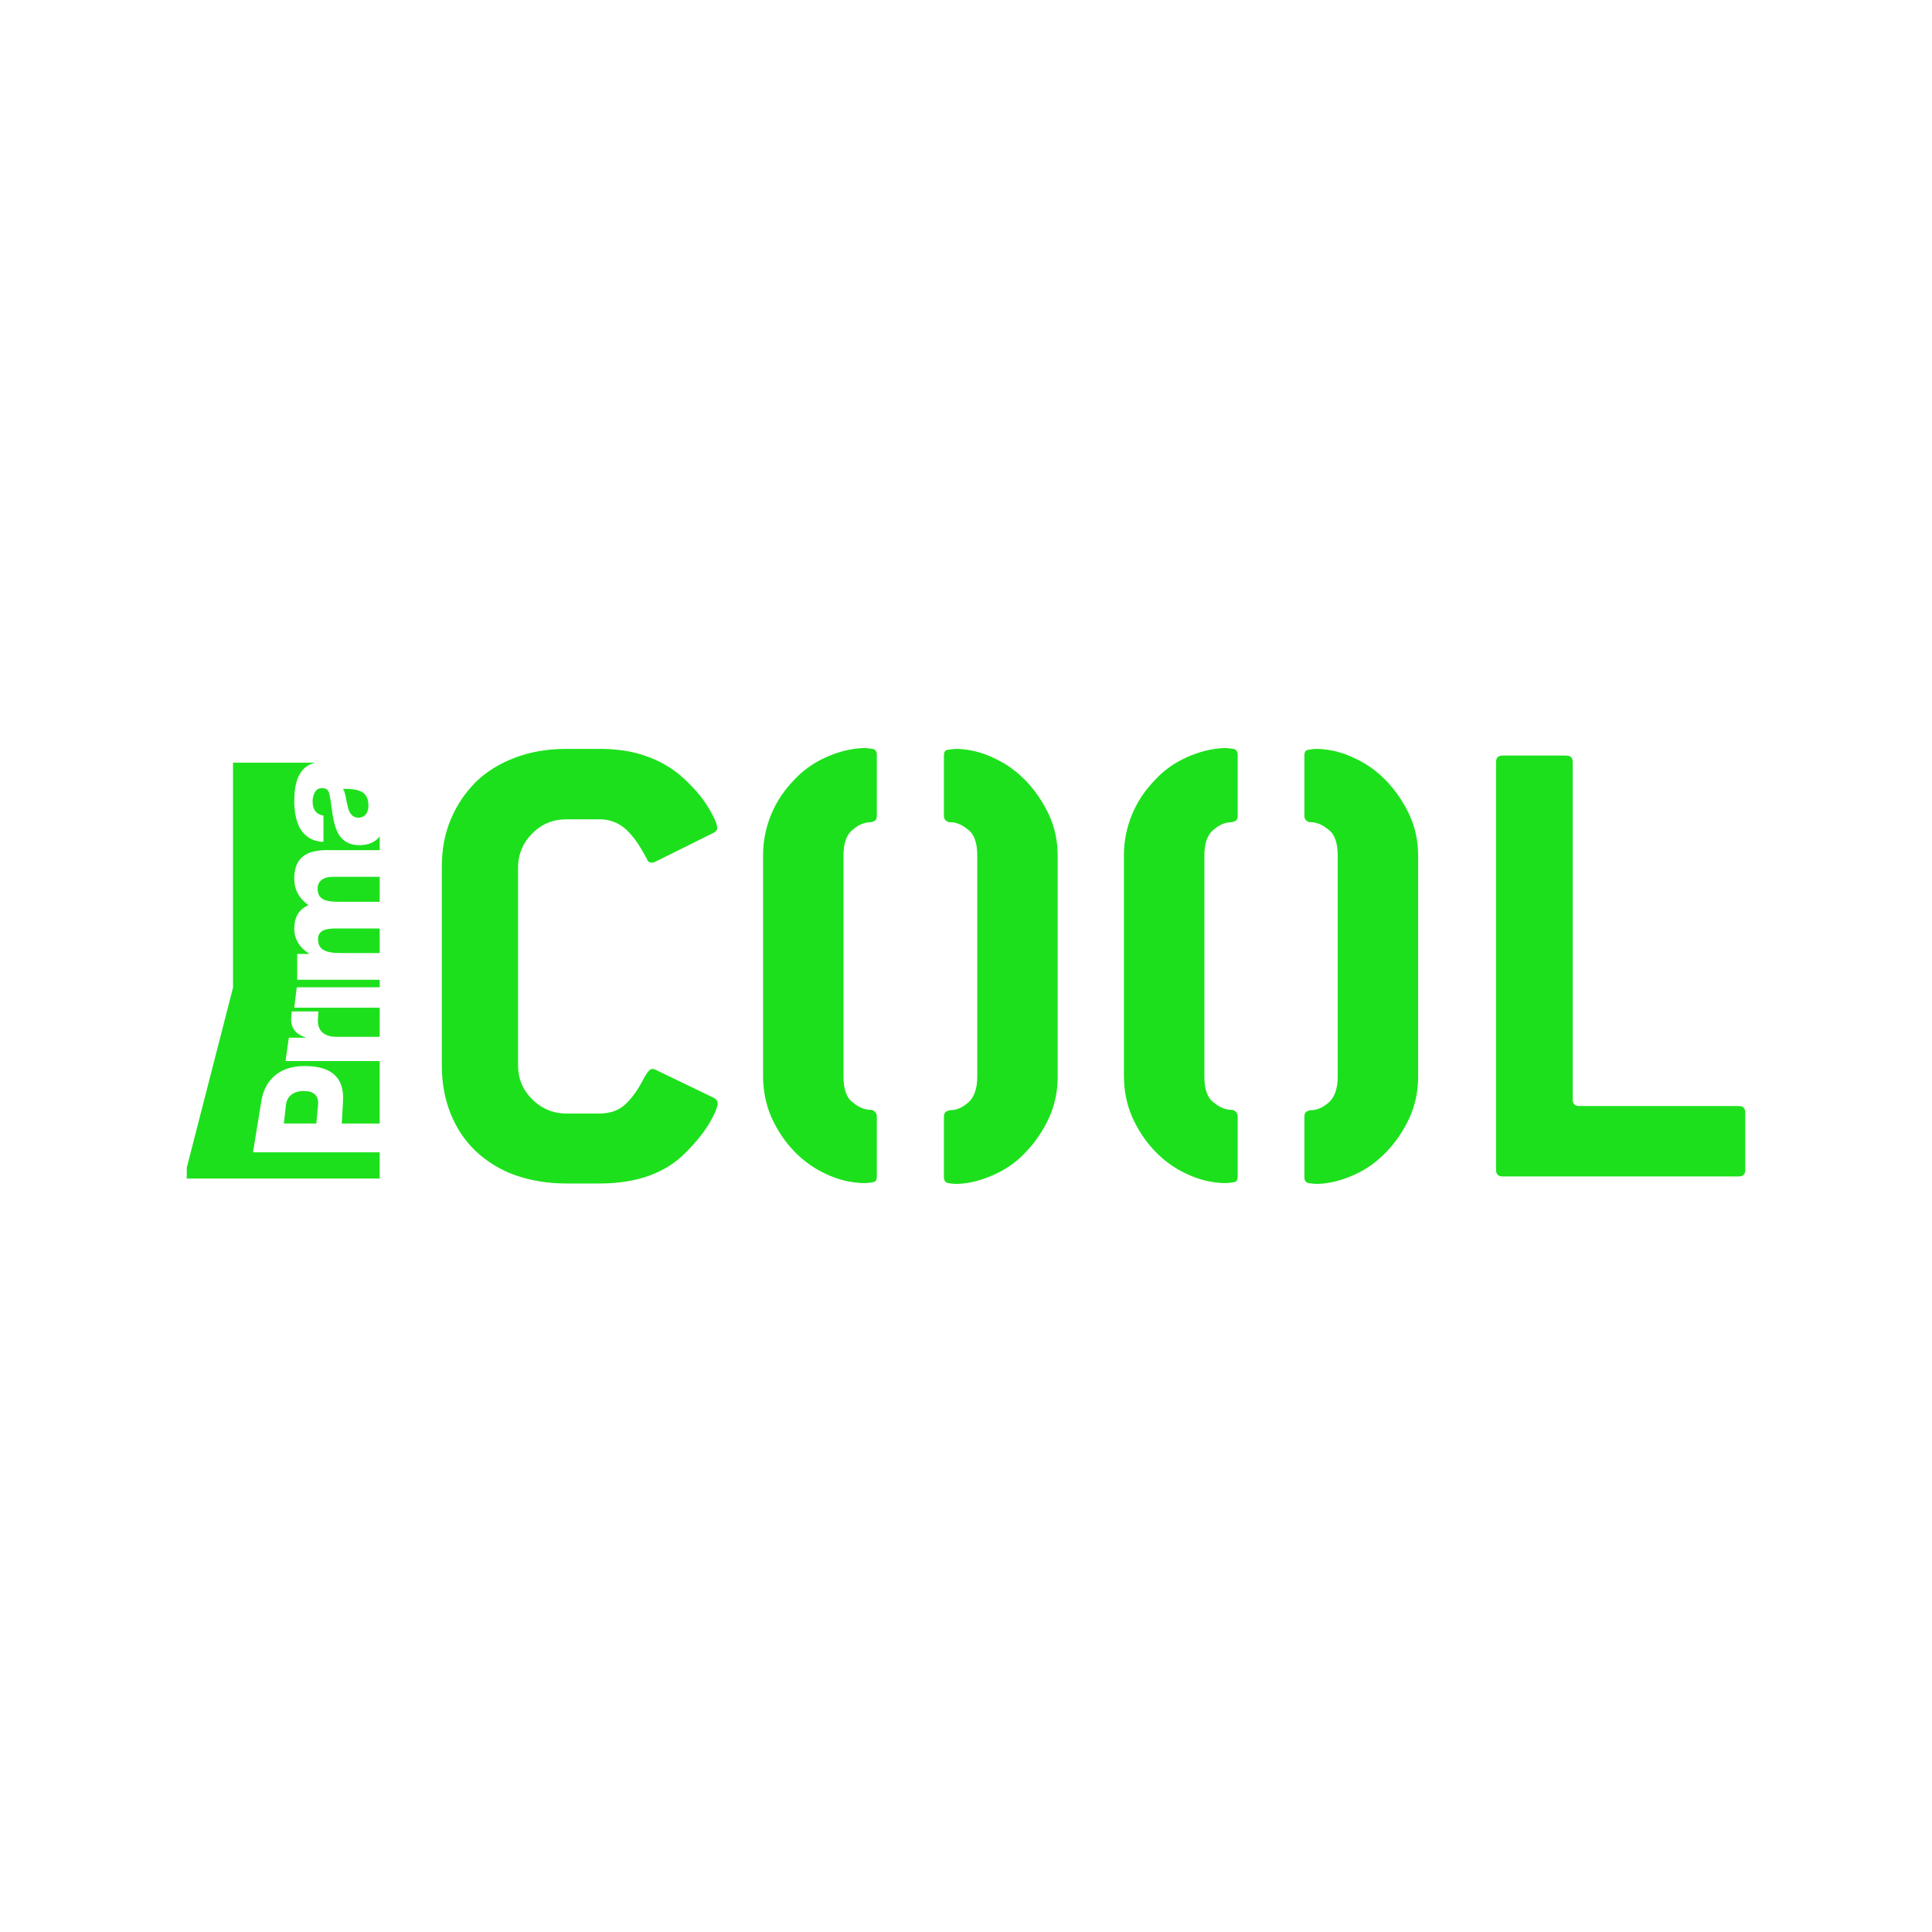
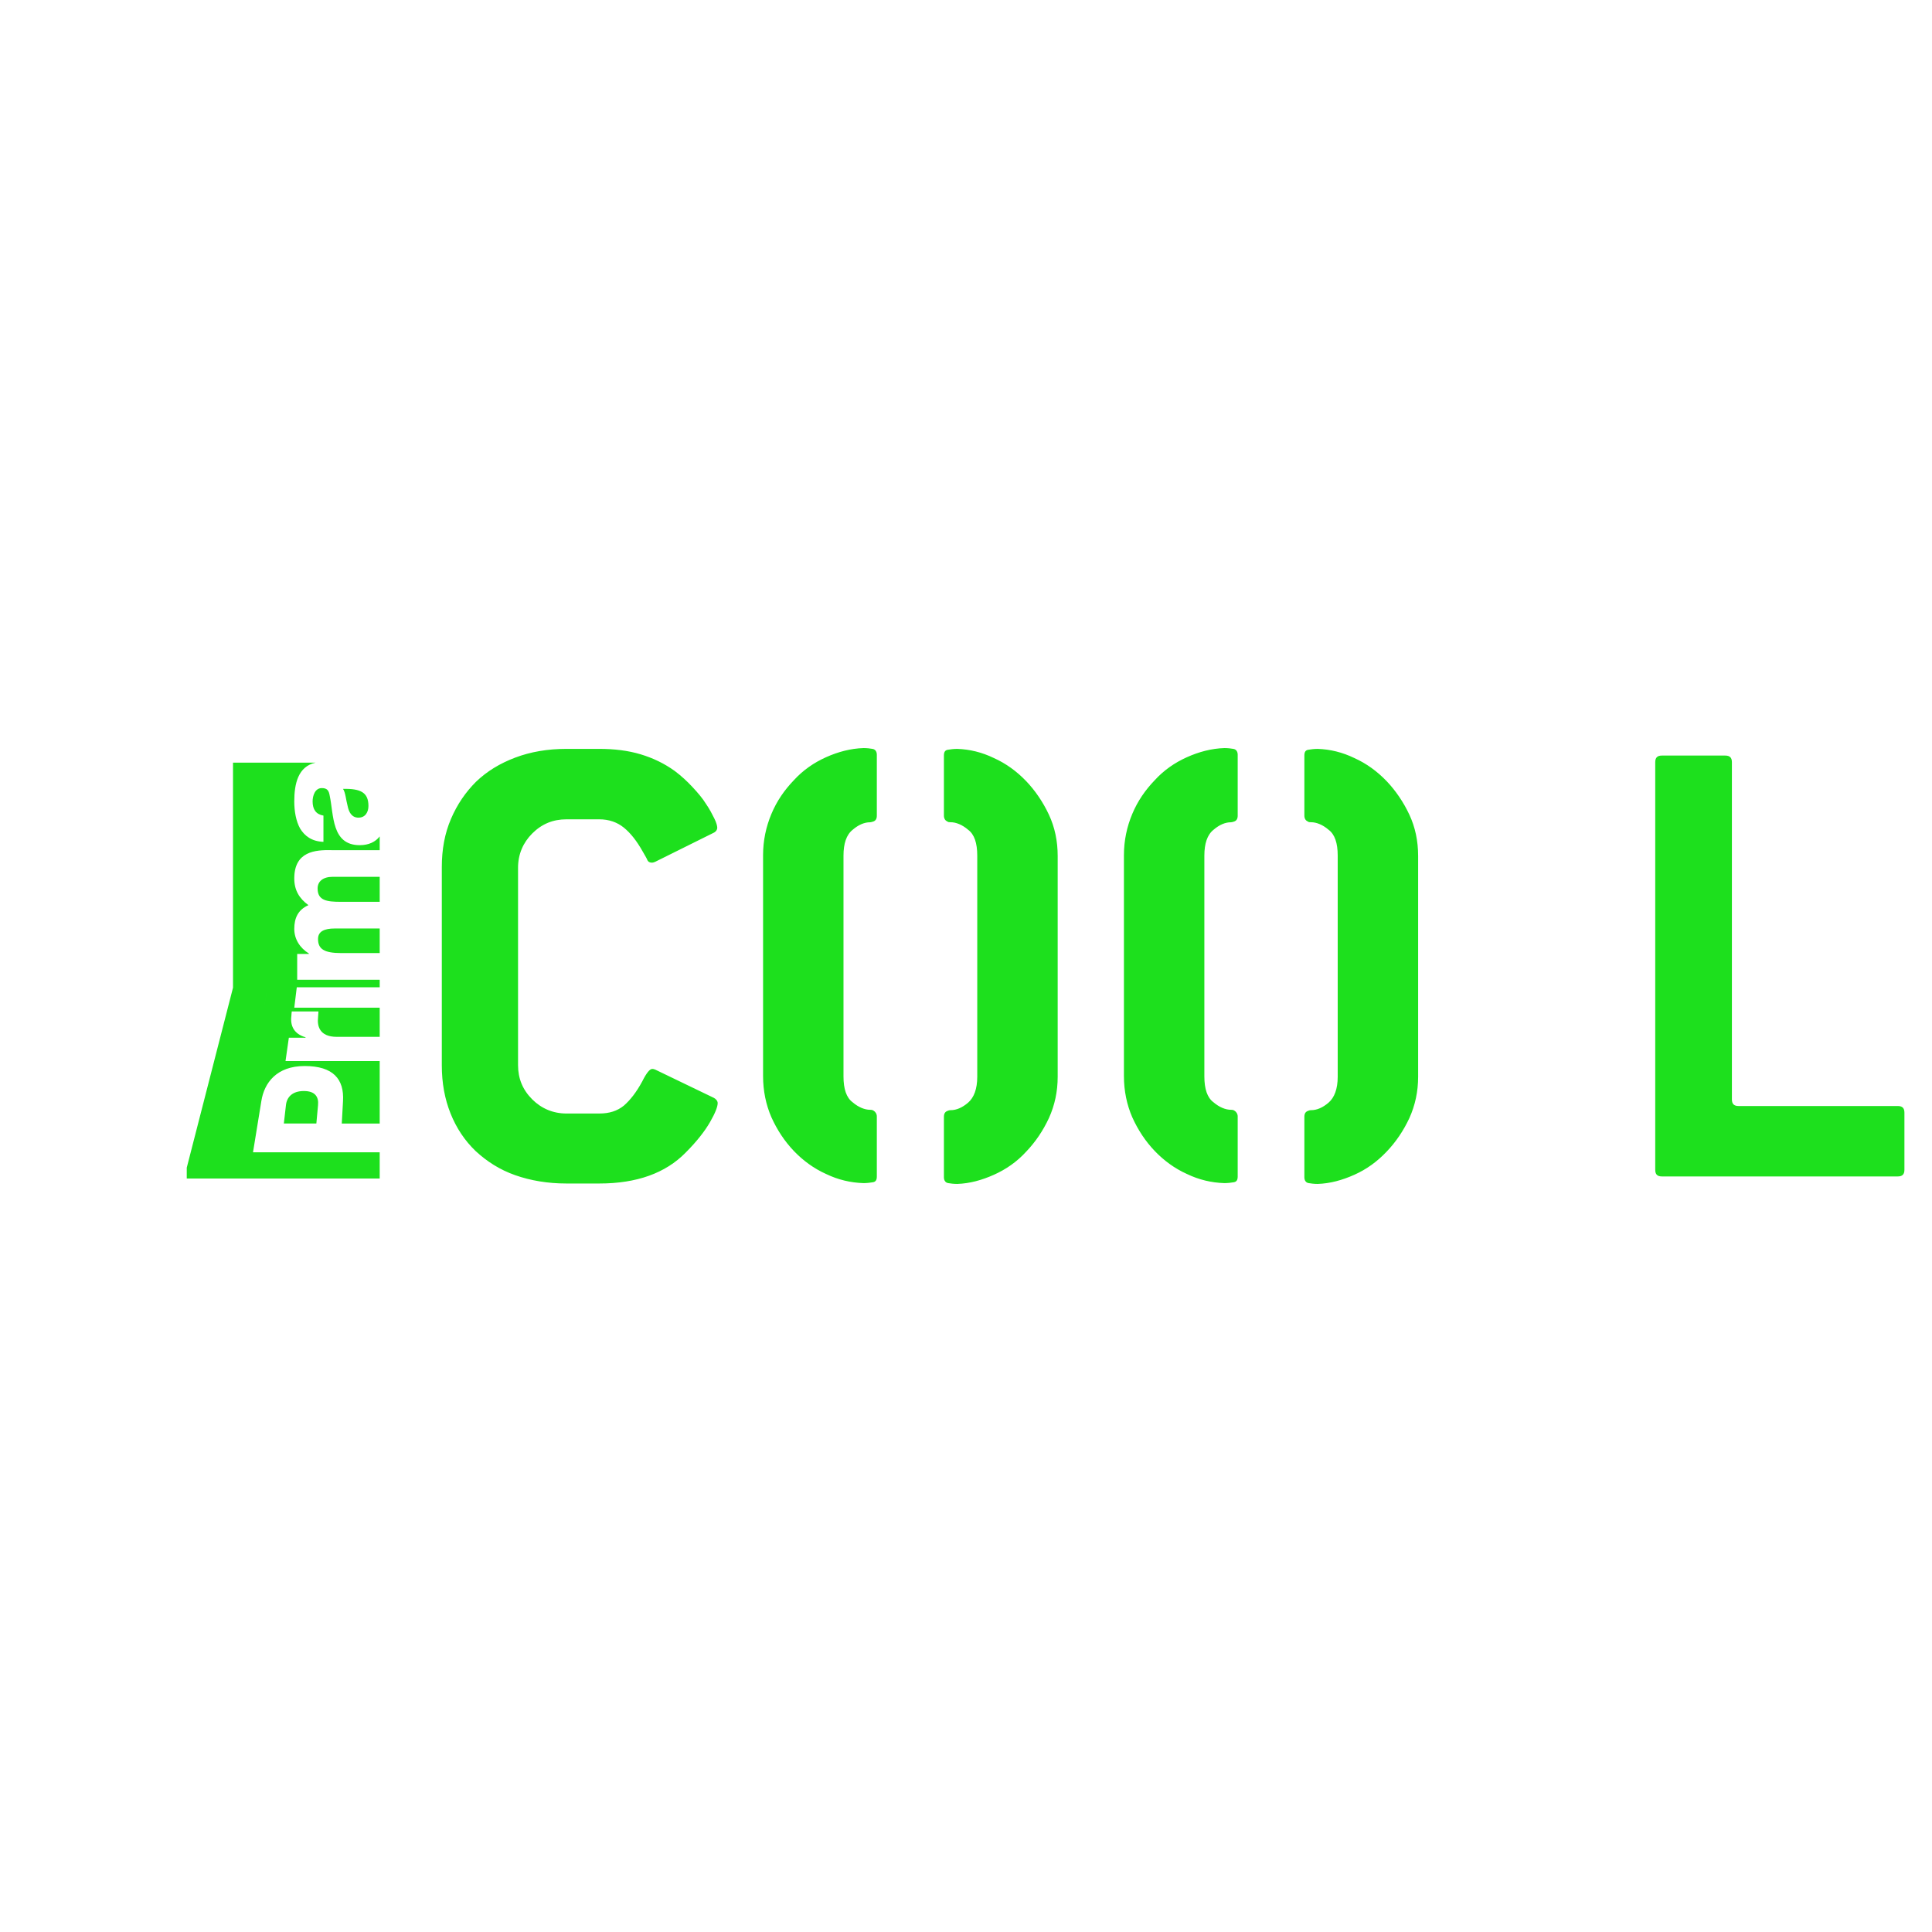
<svg xmlns="http://www.w3.org/2000/svg" id="logo" viewBox="0 0 200 200">
  <defs>
    <style>
      .cls-1 {
        fill: #1de01d;
        stroke-width: 0px;
      }
    </style>
  </defs>
-   <path class="cls-1" d="M27.702,102.243h2.243l-.302,2.071h-2.329l.388-2.071ZM32.879,91.976c0,1.251.949,1.38,2.416,1.38h4.012v-2.588h-4.875c-.992,0-1.553.474-1.553,1.208ZM29.6,114.408l-.216,1.898h3.365l.173-1.898c.086-.862-.302-1.466-1.467-1.466-1.208,0-1.769.647-1.855,1.466ZM32.922,97.196c0,1.035.604,1.467,2.416,1.467h3.969v-2.545h-4.659c-1.078,0-1.725.302-1.725,1.079ZM37.106,84.643c.733,0,1.035-.604,1.035-1.208,0-1.38-.776-1.812-2.631-1.769.259.388.302,1.122.475,1.769.129.647.431,1.208,1.122,1.208ZM39.306,86.584v1.424h-4.961c-1.726-.043-3.882.129-3.882,2.933,0,1.208.518,2.071,1.467,2.761-1.079.475-1.467,1.337-1.467,2.459,0,1.078.604,1.984,1.51,2.545v.043h-1.208v2.675h8.542v.776h-8.584l-.259,2.114h8.843v3.02h-4.443c-1.855,0-2.027-1.208-1.941-1.984l.043-.647h-2.761s-.043.302-.043.475c-.129.992.259,1.855,1.466,2.2v.043h-1.726l-.345,2.416h9.749v6.471h-3.926l.129-2.33c.129-2.243-.992-3.624-3.968-3.624-2.891,0-4.185,1.726-4.486,3.624l-.863,5.306h13.114v2.718h-19.973v-1.122l4.788-18.635v-23.294h8.542c-1.812.388-2.2,2.2-2.2,4.012,0,.992.172,2.027.604,2.804.475.776,1.208,1.337,2.416,1.38v-2.718c-.776-.129-1.122-.647-1.122-1.467,0-.604.259-1.38.949-1.38.561,0,.733.259.819.776.432,1.984.173,5.133,3.106,5.133.949,0,1.639-.345,2.071-.906ZM29.945,102.243h-2.243l-.388,2.071h2.329l.302-2.071ZM73.859,113.631l-5.996-2.89c-.086-.043-.216-.086-.345-.086-.259,0-.604.432-1.035,1.294-.604,1.122-1.251,1.941-1.898,2.502-.69.561-1.51.819-2.545.819h-3.408c-1.38,0-2.588-.518-3.537-1.466-.992-.992-1.467-2.157-1.467-3.538v-20.447c0-1.38.518-2.588,1.467-3.537.992-.992,2.157-1.467,3.537-1.467h3.408c.992,0,1.855.302,2.545.863.69.561,1.337,1.38,1.941,2.458.216.389.388.647.475.863.086.216.259.302.475.302.129,0,.259-.043.345-.086l5.996-2.977c.302-.129.432-.345.432-.561,0-.172-.086-.518-.302-.949-.215-.431-.474-.949-.862-1.51-.345-.561-.82-1.122-1.381-1.725-.561-.604-1.165-1.165-1.854-1.683-1.079-.776-2.243-1.337-3.537-1.726-1.294-.388-2.718-.561-4.271-.561h-3.408c-1.941,0-3.71.302-5.306.906-1.596.604-2.934,1.423-4.055,2.502-1.078,1.079-1.941,2.33-2.588,3.839-.647,1.51-.949,3.149-.949,5.004v20.49c0,1.855.302,3.494.906,5.004s1.467,2.804,2.588,3.882c1.165,1.079,2.502,1.941,4.098,2.502,1.596.561,3.365.863,5.306.863h3.408c3.882,0,6.859-1.078,8.93-3.192,1.208-1.208,2.027-2.286,2.545-3.192.518-.906.776-1.553.776-1.941,0-.216-.172-.432-.431-.561ZM90.338,77.526c-.259-.043-.561-.086-.949-.086-1.337.043-2.631.388-3.882.949-1.251.561-2.373,1.337-3.322,2.373-.992,1.035-1.769,2.157-2.329,3.494-.561,1.337-.863,2.761-.863,4.271v22.862c0,1.553.302,2.977.863,4.271.604,1.337,1.38,2.502,2.329,3.494.949.992,2.071,1.812,3.322,2.373,1.251.604,2.545.906,3.882.949.345,0,.69-.043.949-.086.302-.043.431-.216.431-.604v-6.211c0-.259-.129-.475-.345-.604-.129-.086-.259-.086-.345-.086-.561,0-1.208-.259-1.812-.776-.647-.475-.949-1.38-.949-2.674v-22.863c0-1.251.302-2.157.949-2.674.604-.518,1.208-.777,1.812-.777.086,0,.216-.043.345-.086.216-.086.345-.259.345-.604v-6.298c0-.345-.172-.561-.431-.604ZM106.212,80.847c-.949-.992-2.07-1.812-3.321-2.373-1.251-.604-2.502-.906-3.796-.949-.345,0-.69.043-.949.086-.302.043-.432.216-.432.604v6.212c0,.302.13.518.345.604.086.086.216.086.345.086.561,0,1.208.259,1.812.777.647.474.949,1.38.949,2.674v22.906c0,1.251-.345,2.157-.949,2.674-.604.518-1.208.777-1.812.777-.129,0-.259.043-.345.086-.215.086-.345.259-.345.604v6.255c0,.345.173.561.432.604s.561.086.949.086c1.294-.043,2.545-.389,3.796-.949s2.373-1.337,3.321-2.373c.992-1.035,1.769-2.2,2.373-3.494.604-1.337.906-2.761.906-4.271v-22.863c0-1.553-.302-2.977-.906-4.271s-1.423-2.502-2.373-3.494ZM127.694,77.526c-.259-.043-.561-.086-.949-.086-1.337.043-2.631.388-3.882.949-1.251.561-2.373,1.337-3.321,2.373-.992,1.035-1.769,2.157-2.33,3.494-.561,1.337-.863,2.761-.863,4.271v22.862c0,1.553.302,2.977.863,4.271.604,1.337,1.38,2.502,2.33,3.494.949.992,2.07,1.812,3.321,2.373,1.251.604,2.545.906,3.882.949.345,0,.69-.043.949-.086.302-.043.432-.216.432-.604v-6.211c0-.259-.13-.475-.345-.604-.129-.086-.259-.086-.345-.086-.561,0-1.208-.259-1.812-.776-.647-.475-.949-1.38-.949-2.674v-22.863c0-1.251.302-2.157.949-2.674.604-.518,1.208-.777,1.812-.777.086,0,.216-.043.345-.086.215-.086.345-.259.345-.604v-6.298c0-.345-.173-.561-.432-.604ZM143.525,80.847c-.949-.992-2.07-1.812-3.321-2.373-1.251-.604-2.502-.906-3.796-.949-.345,0-.69.043-.949.086-.302.043-.431.216-.431.604v6.212c0,.302.129.518.345.604.086.086.216.086.345.086.561,0,1.208.259,1.812.777.647.474.949,1.38.949,2.674v22.906c0,1.251-.345,2.157-.949,2.674-.604.518-1.208.777-1.812.777-.129,0-.259.043-.345.086-.215.086-.345.259-.345.604v6.255c0,.345.172.561.431.604s.561.086.949.086c1.294-.043,2.545-.389,3.796-.949s2.33-1.337,3.321-2.373c.992-1.035,1.769-2.2,2.373-3.494.604-1.337.906-2.761.906-4.271v-22.863c0-1.553-.302-2.977-.906-4.271-.604-1.294-1.424-2.502-2.373-3.494ZM179.976,114.494h-16.479c-.475,0-.69-.215-.69-.69v-34.898c0-.475-.216-.69-.69-.69h-6.557c-.475,0-.69.216-.69.69v42.188c0,.475.216.69.69.69h24.416c.475,0,.69-.215.69-.69v-5.91c0-.475-.215-.69-.69-.69Z" />
+   <path class="cls-1" d="M27.702,102.243h2.243l-.302,2.071h-2.329l.388-2.071ZM32.879,91.976c0,1.251.949,1.38,2.416,1.38h4.012v-2.588h-4.875c-.992,0-1.553.474-1.553,1.208ZM29.6,114.408l-.216,1.898h3.365l.173-1.898c.086-.862-.302-1.466-1.467-1.466-1.208,0-1.769.647-1.855,1.466ZM32.922,97.196c0,1.035.604,1.467,2.416,1.467h3.969v-2.545h-4.659c-1.078,0-1.725.302-1.725,1.079ZM37.106,84.643c.733,0,1.035-.604,1.035-1.208,0-1.38-.776-1.812-2.631-1.769.259.388.302,1.122.475,1.769.129.647.431,1.208,1.122,1.208ZM39.306,86.584v1.424h-4.961c-1.726-.043-3.882.129-3.882,2.933,0,1.208.518,2.071,1.467,2.761-1.079.475-1.467,1.337-1.467,2.459,0,1.078.604,1.984,1.51,2.545v.043h-1.208v2.675h8.542v.776h-8.584l-.259,2.114h8.843v3.02h-4.443c-1.855,0-2.027-1.208-1.941-1.984l.043-.647h-2.761s-.043.302-.043.475c-.129.992.259,1.855,1.466,2.2v.043h-1.726l-.345,2.416h9.749v6.471h-3.926l.129-2.33c.129-2.243-.992-3.624-3.968-3.624-2.891,0-4.185,1.726-4.486,3.624l-.863,5.306h13.114v2.718h-19.973v-1.122l4.788-18.635v-23.294h8.542c-1.812.388-2.2,2.2-2.2,4.012,0,.992.172,2.027.604,2.804.475.776,1.208,1.337,2.416,1.38v-2.718c-.776-.129-1.122-.647-1.122-1.467,0-.604.259-1.38.949-1.38.561,0,.733.259.819.776.432,1.984.173,5.133,3.106,5.133.949,0,1.639-.345,2.071-.906ZM29.945,102.243h-2.243l-.388,2.071h2.329l.302-2.071ZM73.859,113.631l-5.996-2.89c-.086-.043-.216-.086-.345-.086-.259,0-.604.432-1.035,1.294-.604,1.122-1.251,1.941-1.898,2.502-.69.561-1.51.819-2.545.819h-3.408c-1.38,0-2.588-.518-3.537-1.466-.992-.992-1.467-2.157-1.467-3.538v-20.447c0-1.38.518-2.588,1.467-3.537.992-.992,2.157-1.467,3.537-1.467h3.408c.992,0,1.855.302,2.545.863.69.561,1.337,1.38,1.941,2.458.216.389.388.647.475.863.086.216.259.302.475.302.129,0,.259-.043.345-.086l5.996-2.977c.302-.129.432-.345.432-.561,0-.172-.086-.518-.302-.949-.215-.431-.474-.949-.862-1.51-.345-.561-.82-1.122-1.381-1.725-.561-.604-1.165-1.165-1.854-1.683-1.079-.776-2.243-1.337-3.537-1.726-1.294-.388-2.718-.561-4.271-.561h-3.408c-1.941,0-3.71.302-5.306.906-1.596.604-2.934,1.423-4.055,2.502-1.078,1.079-1.941,2.33-2.588,3.839-.647,1.51-.949,3.149-.949,5.004v20.49c0,1.855.302,3.494.906,5.004s1.467,2.804,2.588,3.882c1.165,1.079,2.502,1.941,4.098,2.502,1.596.561,3.365.863,5.306.863h3.408c3.882,0,6.859-1.078,8.93-3.192,1.208-1.208,2.027-2.286,2.545-3.192.518-.906.776-1.553.776-1.941,0-.216-.172-.432-.431-.561ZM90.338,77.526c-.259-.043-.561-.086-.949-.086-1.337.043-2.631.388-3.882.949-1.251.561-2.373,1.337-3.322,2.373-.992,1.035-1.769,2.157-2.329,3.494-.561,1.337-.863,2.761-.863,4.271v22.862c0,1.553.302,2.977.863,4.271.604,1.337,1.38,2.502,2.329,3.494.949.992,2.071,1.812,3.322,2.373,1.251.604,2.545.906,3.882.949.345,0,.69-.043.949-.086.302-.043.431-.216.431-.604v-6.211c0-.259-.129-.475-.345-.604-.129-.086-.259-.086-.345-.086-.561,0-1.208-.259-1.812-.776-.647-.475-.949-1.38-.949-2.674v-22.863c0-1.251.302-2.157.949-2.674.604-.518,1.208-.777,1.812-.777.086,0,.216-.043.345-.086.216-.086.345-.259.345-.604v-6.298c0-.345-.172-.561-.431-.604ZM106.212,80.847c-.949-.992-2.07-1.812-3.321-2.373-1.251-.604-2.502-.906-3.796-.949-.345,0-.69.043-.949.086-.302.043-.432.216-.432.604v6.212c0,.302.13.518.345.604.086.086.216.086.345.086.561,0,1.208.259,1.812.777.647.474.949,1.38.949,2.674v22.906c0,1.251-.345,2.157-.949,2.674-.604.518-1.208.777-1.812.777-.129,0-.259.043-.345.086-.215.086-.345.259-.345.604v6.255c0,.345.173.561.432.604s.561.086.949.086c1.294-.043,2.545-.389,3.796-.949s2.373-1.337,3.321-2.373c.992-1.035,1.769-2.2,2.373-3.494.604-1.337.906-2.761.906-4.271v-22.863c0-1.553-.302-2.977-.906-4.271s-1.423-2.502-2.373-3.494ZM127.694,77.526c-.259-.043-.561-.086-.949-.086-1.337.043-2.631.388-3.882.949-1.251.561-2.373,1.337-3.321,2.373-.992,1.035-1.769,2.157-2.33,3.494-.561,1.337-.863,2.761-.863,4.271v22.862c0,1.553.302,2.977.863,4.271.604,1.337,1.38,2.502,2.33,3.494.949.992,2.07,1.812,3.321,2.373,1.251.604,2.545.906,3.882.949.345,0,.69-.043.949-.086.302-.043.432-.216.432-.604v-6.211c0-.259-.13-.475-.345-.604-.129-.086-.259-.086-.345-.086-.561,0-1.208-.259-1.812-.776-.647-.475-.949-1.38-.949-2.674v-22.863c0-1.251.302-2.157.949-2.674.604-.518,1.208-.777,1.812-.777.086,0,.216-.043.345-.086.215-.086.345-.259.345-.604v-6.298c0-.345-.173-.561-.432-.604ZM143.525,80.847c-.949-.992-2.07-1.812-3.321-2.373-1.251-.604-2.502-.906-3.796-.949-.345,0-.69.043-.949.086-.302.043-.431.216-.431.604v6.212c0,.302.129.518.345.604.086.086.216.086.345.086.561,0,1.208.259,1.812.777.647.474.949,1.38.949,2.674v22.906c0,1.251-.345,2.157-.949,2.674-.604.518-1.208.777-1.812.777-.129,0-.259.043-.345.086-.215.086-.345.259-.345.604v6.255c0,.345.172.561.431.604s.561.086.949.086c1.294-.043,2.545-.389,3.796-.949s2.33-1.337,3.321-2.373c.992-1.035,1.769-2.2,2.373-3.494.604-1.337.906-2.761.906-4.271v-22.863c0-1.553-.302-2.977-.906-4.271-.604-1.294-1.424-2.502-2.373-3.494ZM179.976,114.494c-.475,0-.69-.215-.69-.69v-34.898c0-.475-.216-.69-.69-.69h-6.557c-.475,0-.69.216-.69.69v42.188c0,.475.216.69.69.69h24.416c.475,0,.69-.215.69-.69v-5.91c0-.475-.215-.69-.69-.69Z" />
</svg>